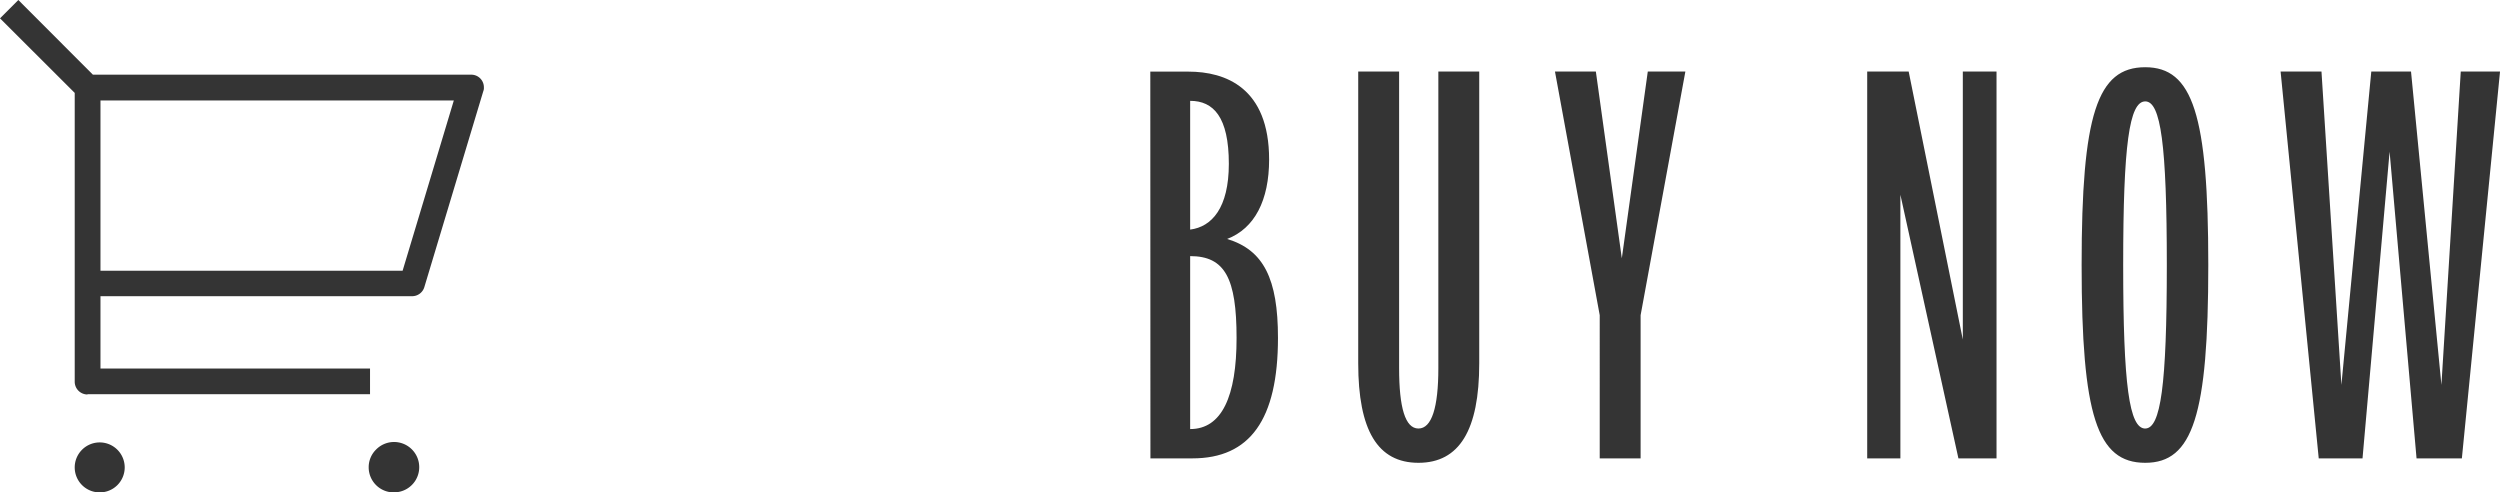
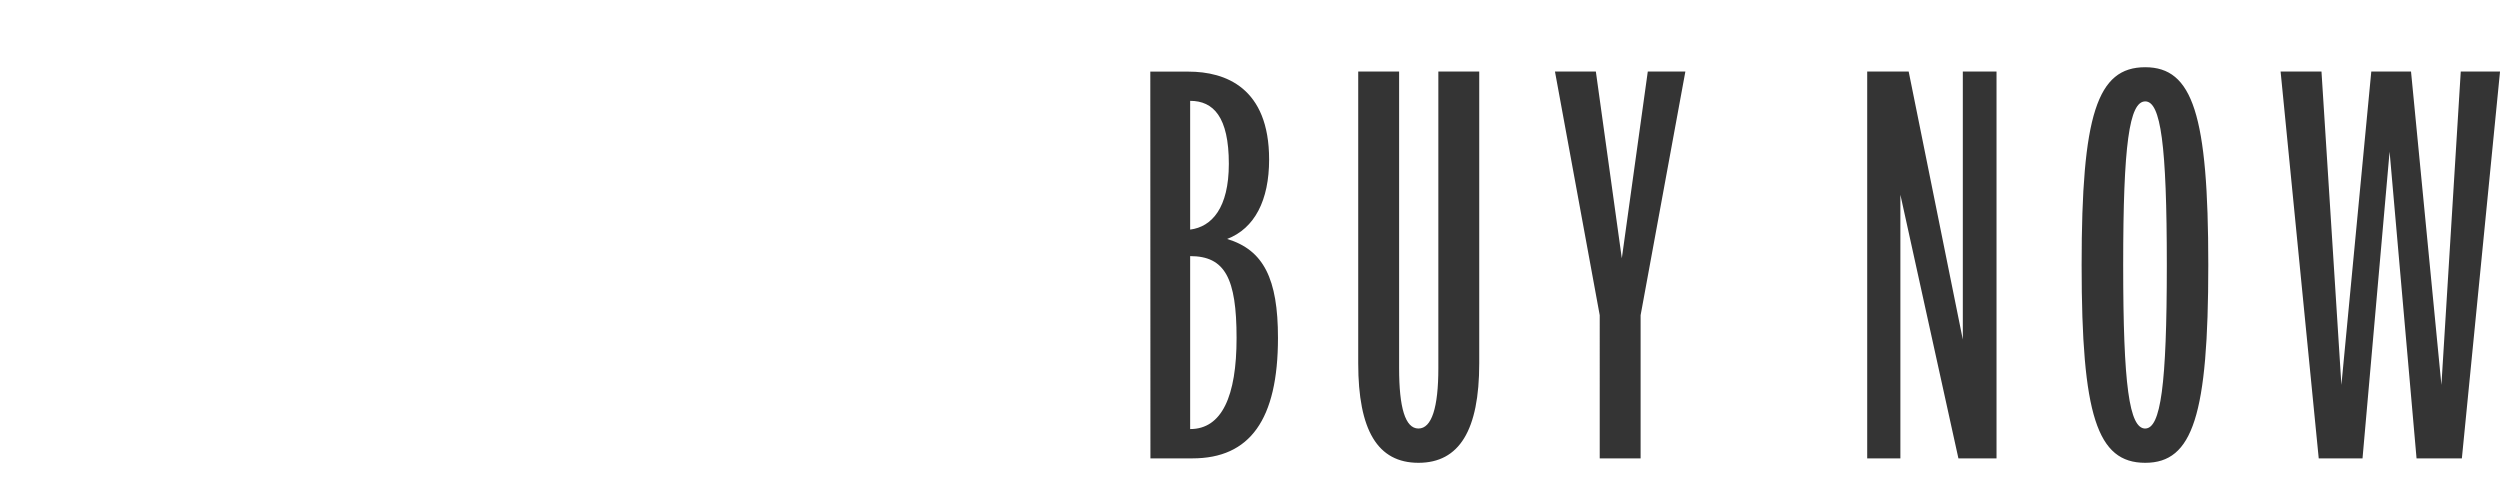
<svg xmlns="http://www.w3.org/2000/svg" width="81.811" height="16.114" viewBox="0 0 81.811 16.114">
  <g id="グループ_4508" data-name="グループ 4508" transform="translate(-887 -1642)">
-     <path id="パス_944" data-name="パス 944" d="M12.883,16.114a.821.821,0,0,1-.818-.818.811.811,0,0,1,.241-.584.824.824,0,1,1,.59,1.4h0Zm-9.619,0a.818.818,0,1,1,.817-.819.818.818,0,0,1-.817.819Zm-.4-3.205a.418.418,0,0,1-.419-.419V3.04L0,.6.6,0,3.04,2.444H15.416a.412.412,0,0,1,.419.419.268.268,0,0,1-.019.12l-1.929,6.41a.417.417,0,0,1-.406.3H3.288v2.368h8.821V12.9H2.863ZM3.281,8.86h9.894l1.676-5.572H3.288V8.86Z" transform="translate(887 1642)" fill="#343434" />
    <path id="パス_6602" data-name="パス 6602" d="M-21.865,0h1.374c1.881,0,2.8-1.266,2.8-3.943,0-1.935-.47-2.876-1.664-3.237.9-.344,1.374-1.266,1.374-2.6,0-2.351-1.429-2.876-2.64-2.876h-1.248Zm1.3-.959V-6.619c1.139,0,1.519.723,1.519,2.677C-19.044-2.026-19.532-.959-20.563-.959Zm0-6.529V-11.7c.76,0,1.266.524,1.266,2.062C-19.3-8.193-19.857-7.578-20.563-7.487ZM-13.094.145c1.338,0,1.989-1.067,1.989-3.255V-12.66h-1.338v9.712c0,1.284-.217,1.971-.651,1.971s-.633-.687-.633-1.971V-12.66h-1.338v9.549C-15.065-.922-14.432.145-13.094.145ZM-7.162,0h1.338V-4.684l1.465-7.976h-1.23l-.85,6.113-.85-6.113H-8.627l1.465,7.976ZM1.591,0H2.677V-8.627L4.576,0H5.823V-12.66H4.72v8.771L2.948-12.66H1.591Zm9.1.145c1.555,0,2.062-1.555,2.062-6.474S12.244-12.8,10.688-12.8c-1.573,0-2.08,1.555-2.08,6.474S9.115.145,10.688.145Zm0-1.121c-.524,0-.723-1.411-.723-5.353s.2-5.353.723-5.353c.506,0,.705,1.411.705,5.353S11.195-.977,10.688-.977ZM16.367,0H17.8l.886-10.037L19.568,0h1.483L22.3-12.66H21.015L20.382-2.405,19.387-12.66h-1.3L17.109-2.405,16.457-12.66H15.119Z" transform="translate(946.512 1657)" fill="#343434" />
  </g>
</svg>